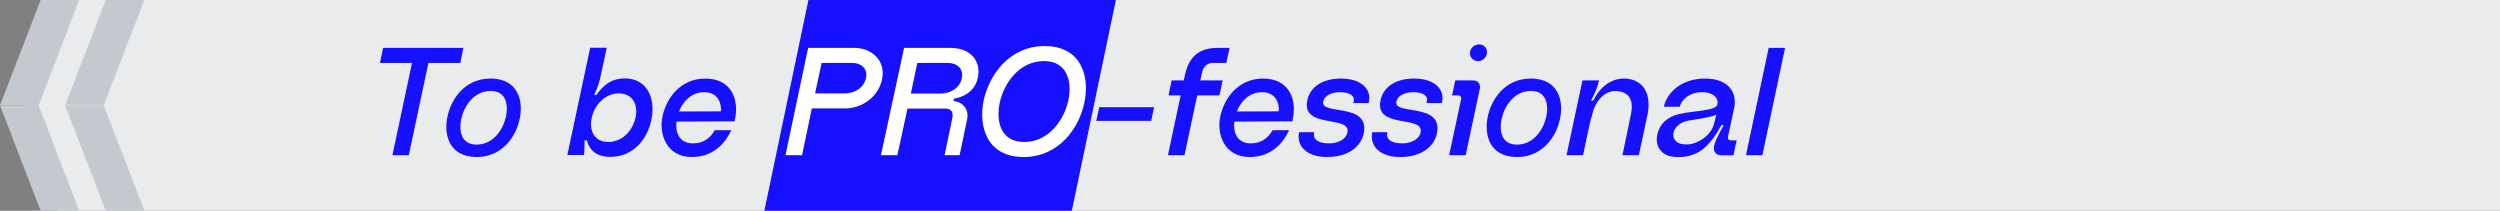
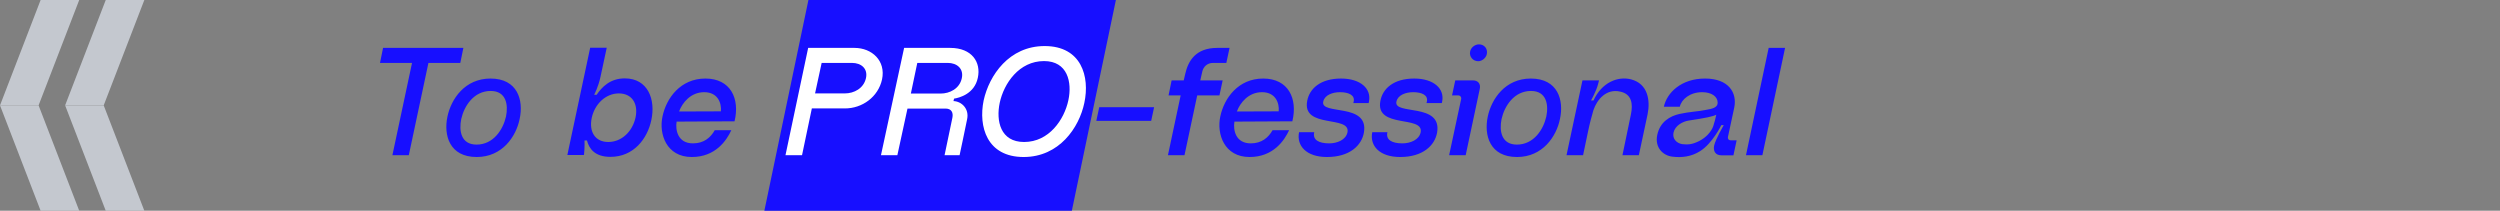
<svg xmlns="http://www.w3.org/2000/svg" width="1305" height="110" viewBox="0 0 1305 110" fill="none">
  <rect x="0" y="0" width="1305" height="110" fill="#808080" stroke="none" />
-   <path d="M29.779 0H1305V110H29.779L13 55L29.779 0Z" fill="#EAEBEC" />
  <path d="M33.994 55L55.198 0.001L75.344 0.001L54.134 55L33.994 55Z" fill="#C4C8CF" />
  <path d="M75.344 110L55.198 110L33.994 55.001L54.134 55.001L75.344 110Z" fill="#C4C8CF" />
  <path d="M0.001 54.999L21.205 4.78298e-05L41.352 4.95911e-05L20.142 54.999L0.001 54.999Z" fill="#C4C8CF" />
  <path d="M41.352 110L21.205 110L0.001 55L20.142 55L41.352 110Z" fill="#C4C8CF" />
  <path d="M422 0H582.5L559.5 110H399L422 0Z" fill="#170FFF" />
  <path d="M241.88 25L240.28 32.84H223.64L213.4 81H204.84L215.08 32.84H198.36L199.96 25H241.88ZM248.769 75.48C257.569 75.48 262.609 67.64 264.129 60.84C265.409 54.6 264.209 47.48 256.129 47.48C247.329 47.48 242.289 55.32 240.769 62.12C239.489 68.36 240.689 75.48 248.769 75.48ZM256.049 41C270.209 41 273.409 52.36 271.249 62.12C269.409 71.24 262.209 81.96 248.849 81.96C234.609 81.96 231.489 70.6 233.569 60.84C235.489 51.72 242.609 41 256.049 41ZM317.516 74.12C324.476 74.12 330.156 68.68 331.756 61.32C333.276 54.04 329.836 48.76 323.036 48.76C316.236 48.76 310.476 54.2 308.876 61.56C307.356 68.84 310.716 74.12 317.516 74.12ZM326.156 40.92C338.236 40.92 342.316 51.96 339.996 62.68C337.916 72.52 330.716 81.88 318.636 81.88C310.316 81.88 307.436 77.4 306.396 73.32H305.116C305.116 73.32 305.276 76.84 304.876 80.44L304.796 80.92H296.156L308.076 24.92H316.716L313.436 40.2C312.316 45.4 310.156 49.48 310.156 49.48H311.436C314.236 45.4 318.476 40.92 326.156 40.92ZM367.591 48.12C360.551 48.12 356.151 53.64 354.471 58.2L376.311 58.12C376.711 53.8 374.711 48.12 367.591 48.12ZM353.191 63.48C352.471 67.96 353.831 74.84 361.751 74.84C367.431 74.84 370.951 71.8 373.111 67.96H381.751C379.271 73.32 373.511 81.96 361.111 81.96C347.831 81.96 343.831 69.88 345.831 60.76C347.831 51.24 355.191 41 368.231 41C381.351 41 386.311 51.48 383.431 63.32L353.191 63.48ZM573.801 55.96H602.441L600.921 63.08H572.281L573.801 55.96ZM618.707 38.52C620.227 31.88 624.067 25 635.427 25H641.827L640.147 32.84H633.187C630.307 32.84 628.147 34.76 627.587 37.4L626.547 41.96H638.227L636.547 49.8H624.947L618.307 81H609.667L616.307 49.8H609.987L611.587 41.96H617.907L618.707 38.52ZM658.763 48.12C651.723 48.12 647.323 53.64 645.643 58.2L667.483 58.12C667.883 53.8 665.883 48.12 658.763 48.12ZM644.363 63.48C643.643 67.96 645.003 74.84 652.923 74.84C658.603 74.84 662.123 71.8 664.283 67.96H672.923C670.443 73.32 664.683 81.96 652.283 81.96C639.003 81.96 635.003 69.88 637.003 60.76C639.003 51.24 646.363 41 659.403 41C672.523 41 677.483 51.48 674.603 63.32L644.363 63.48ZM711.955 69.24C710.755 75.96 704.515 81.96 692.675 81.96C681.875 81.96 676.675 76.04 678.115 69H686.035C685.075 72.92 688.275 74.84 693.875 74.84C697.875 74.84 702.595 73.08 703.395 69C704.995 60.04 679.555 67.32 682.355 52.68C683.555 46.2 689.315 41 700.035 41C710.355 41 715.955 46.44 714.595 53C714.515 53.24 714.435 53.56 714.435 53.8H706.435C706.515 53.56 706.515 53.4 706.595 53.16C707.475 49.64 703.955 48.12 699.475 48.12C695.635 48.12 691.555 49.56 690.755 52.92C688.835 60.36 714.755 53.32 711.955 69.24ZM750.158 69.24C748.958 75.96 742.718 81.96 730.878 81.96C720.078 81.96 714.878 76.04 716.318 69H724.238C723.278 72.92 726.478 74.84 732.078 74.84C736.078 74.84 740.798 73.08 741.598 69C743.198 60.04 717.758 67.32 720.558 52.68C721.758 46.2 727.518 41 738.238 41C748.558 41 754.158 46.44 752.798 53C752.718 53.24 752.638 53.56 752.638 53.8H744.638C744.718 53.56 744.718 53.4 744.798 53.16C745.678 49.64 742.158 48.12 737.678 48.12C733.838 48.12 729.758 49.56 728.958 52.92C727.038 60.36 752.958 53.32 750.158 69.24ZM772.449 46.36L765.089 81H756.449L762.689 51.88C763.009 50.68 762.209 49.8 761.169 49.8H757.969L759.649 41.96H768.849C771.489 41.96 773.009 43.72 772.449 46.36ZM771.649 31.96C773.569 31.96 775.729 30.28 776.129 28.2C776.689 25.4 774.769 23.16 772.049 23.16C769.969 23.16 767.889 24.68 767.409 26.84C766.849 29.56 768.849 31.96 771.649 31.96ZM791.816 75.48C800.616 75.48 805.656 67.64 807.176 60.84C808.456 54.6 807.256 47.48 799.176 47.48C790.376 47.48 785.336 55.32 783.816 62.12C782.536 68.36 783.736 75.48 791.816 75.48ZM799.096 41C813.256 41 816.456 52.36 814.296 62.12C812.456 71.24 805.256 81.96 791.896 81.96C777.656 81.96 774.536 70.6 776.616 60.84C778.536 51.72 785.656 41 799.096 41ZM860.044 59.64L855.484 81H846.924L851.324 59.8C852.524 54.12 851.724 49 845.644 47.8C838.604 46.2 833.644 51.8 831.724 57.64C831.084 59.8 829.724 64.84 829.004 68.44L826.364 81H817.724L826.044 41.96H834.684L834.204 43.88C833.244 47.64 830.524 52.44 830.524 52.44H831.804C836.204 42.92 844.524 39.72 851.324 41.4C860.364 43.72 861.484 52.6 860.044 59.64ZM895.889 59.88C894.369 60.76 890.129 61.64 881.569 62.92C878.369 63.4 874.369 65.56 873.569 69.24C872.929 72.44 875.089 74.68 878.049 75.24C881.089 75.56 883.249 75.48 886.929 73.64C890.609 71.8 893.249 68.76 894.289 65.96C894.609 64.92 894.929 63.72 895.249 62.68L895.889 59.88ZM906.529 73.24L904.849 81.08H898.609C895.489 81.08 894.209 78.92 894.769 76.04C895.489 72.68 899.809 65.32 899.809 65.32H898.529C898.529 65.32 893.889 74.92 887.409 78.92C882.849 81.8 877.889 82.36 873.169 81.8C867.889 81.24 863.729 76.84 865.089 70.44C866.529 63.56 871.729 60.6 876.689 59.48C882.129 58.28 886.609 58.2 890.289 57.4C893.409 56.84 896.769 56.36 896.609 53.4C896.529 50.44 893.489 48.12 888.529 48.12C882.209 48.12 877.729 51.8 876.849 55.72H868.529C870.129 48.36 877.649 41 890.049 41C902.369 41 906.929 48.44 905.249 56.28L901.969 71.56C901.809 72.44 902.369 73.24 903.329 73.24H906.529ZM923.246 25H931.806L919.966 81H911.406L923.246 25Z" fill="#170FFF" />
  <path d="M440.982 48.76C445.862 48.76 450.822 46.12 452.022 40.84C453.142 35.88 449.622 32.84 444.742 32.84H428.902L425.462 48.76H440.982ZM446.022 25C455.142 25 462.502 31.72 460.422 41.48C458.422 50.6 450.102 56.6 441.062 56.6H423.782L418.662 81H410.022L421.862 25H446.022ZM490.986 48.84C495.786 48.84 500.826 46.28 502.026 41C503.226 35.88 499.546 32.84 494.746 32.84H478.826L475.466 48.84H490.986ZM497.706 52.76C502.026 52.92 506.026 56.84 504.826 62.28C503.706 67.96 500.906 81 500.906 81H493.066C493.066 81 495.866 67.56 497.146 61.48C497.706 58.68 496.586 56.68 493.626 56.68H473.706L468.426 81H459.866L471.946 25H496.026C507.386 25 512.186 32.52 510.426 40.6C508.666 49.08 500.666 51.08 498.026 51.48L497.706 52.76ZM534.58 74.12C547.62 74.12 555.54 62.44 557.7 52.28C559.7 42.92 557.3 31.88 544.98 31.88C531.94 31.88 524.02 43.56 521.86 53.64C519.86 63.08 522.18 74.12 534.58 74.12ZM545.3 24.04C564.5 24.04 568.98 39.96 566.02 53.72C563.3 66.68 552.9 81.96 534.34 81.96C515.14 81.96 510.66 66.04 513.46 52.44C516.34 39.32 526.74 24.04 545.3 24.04Z" fill="white" />
</svg>